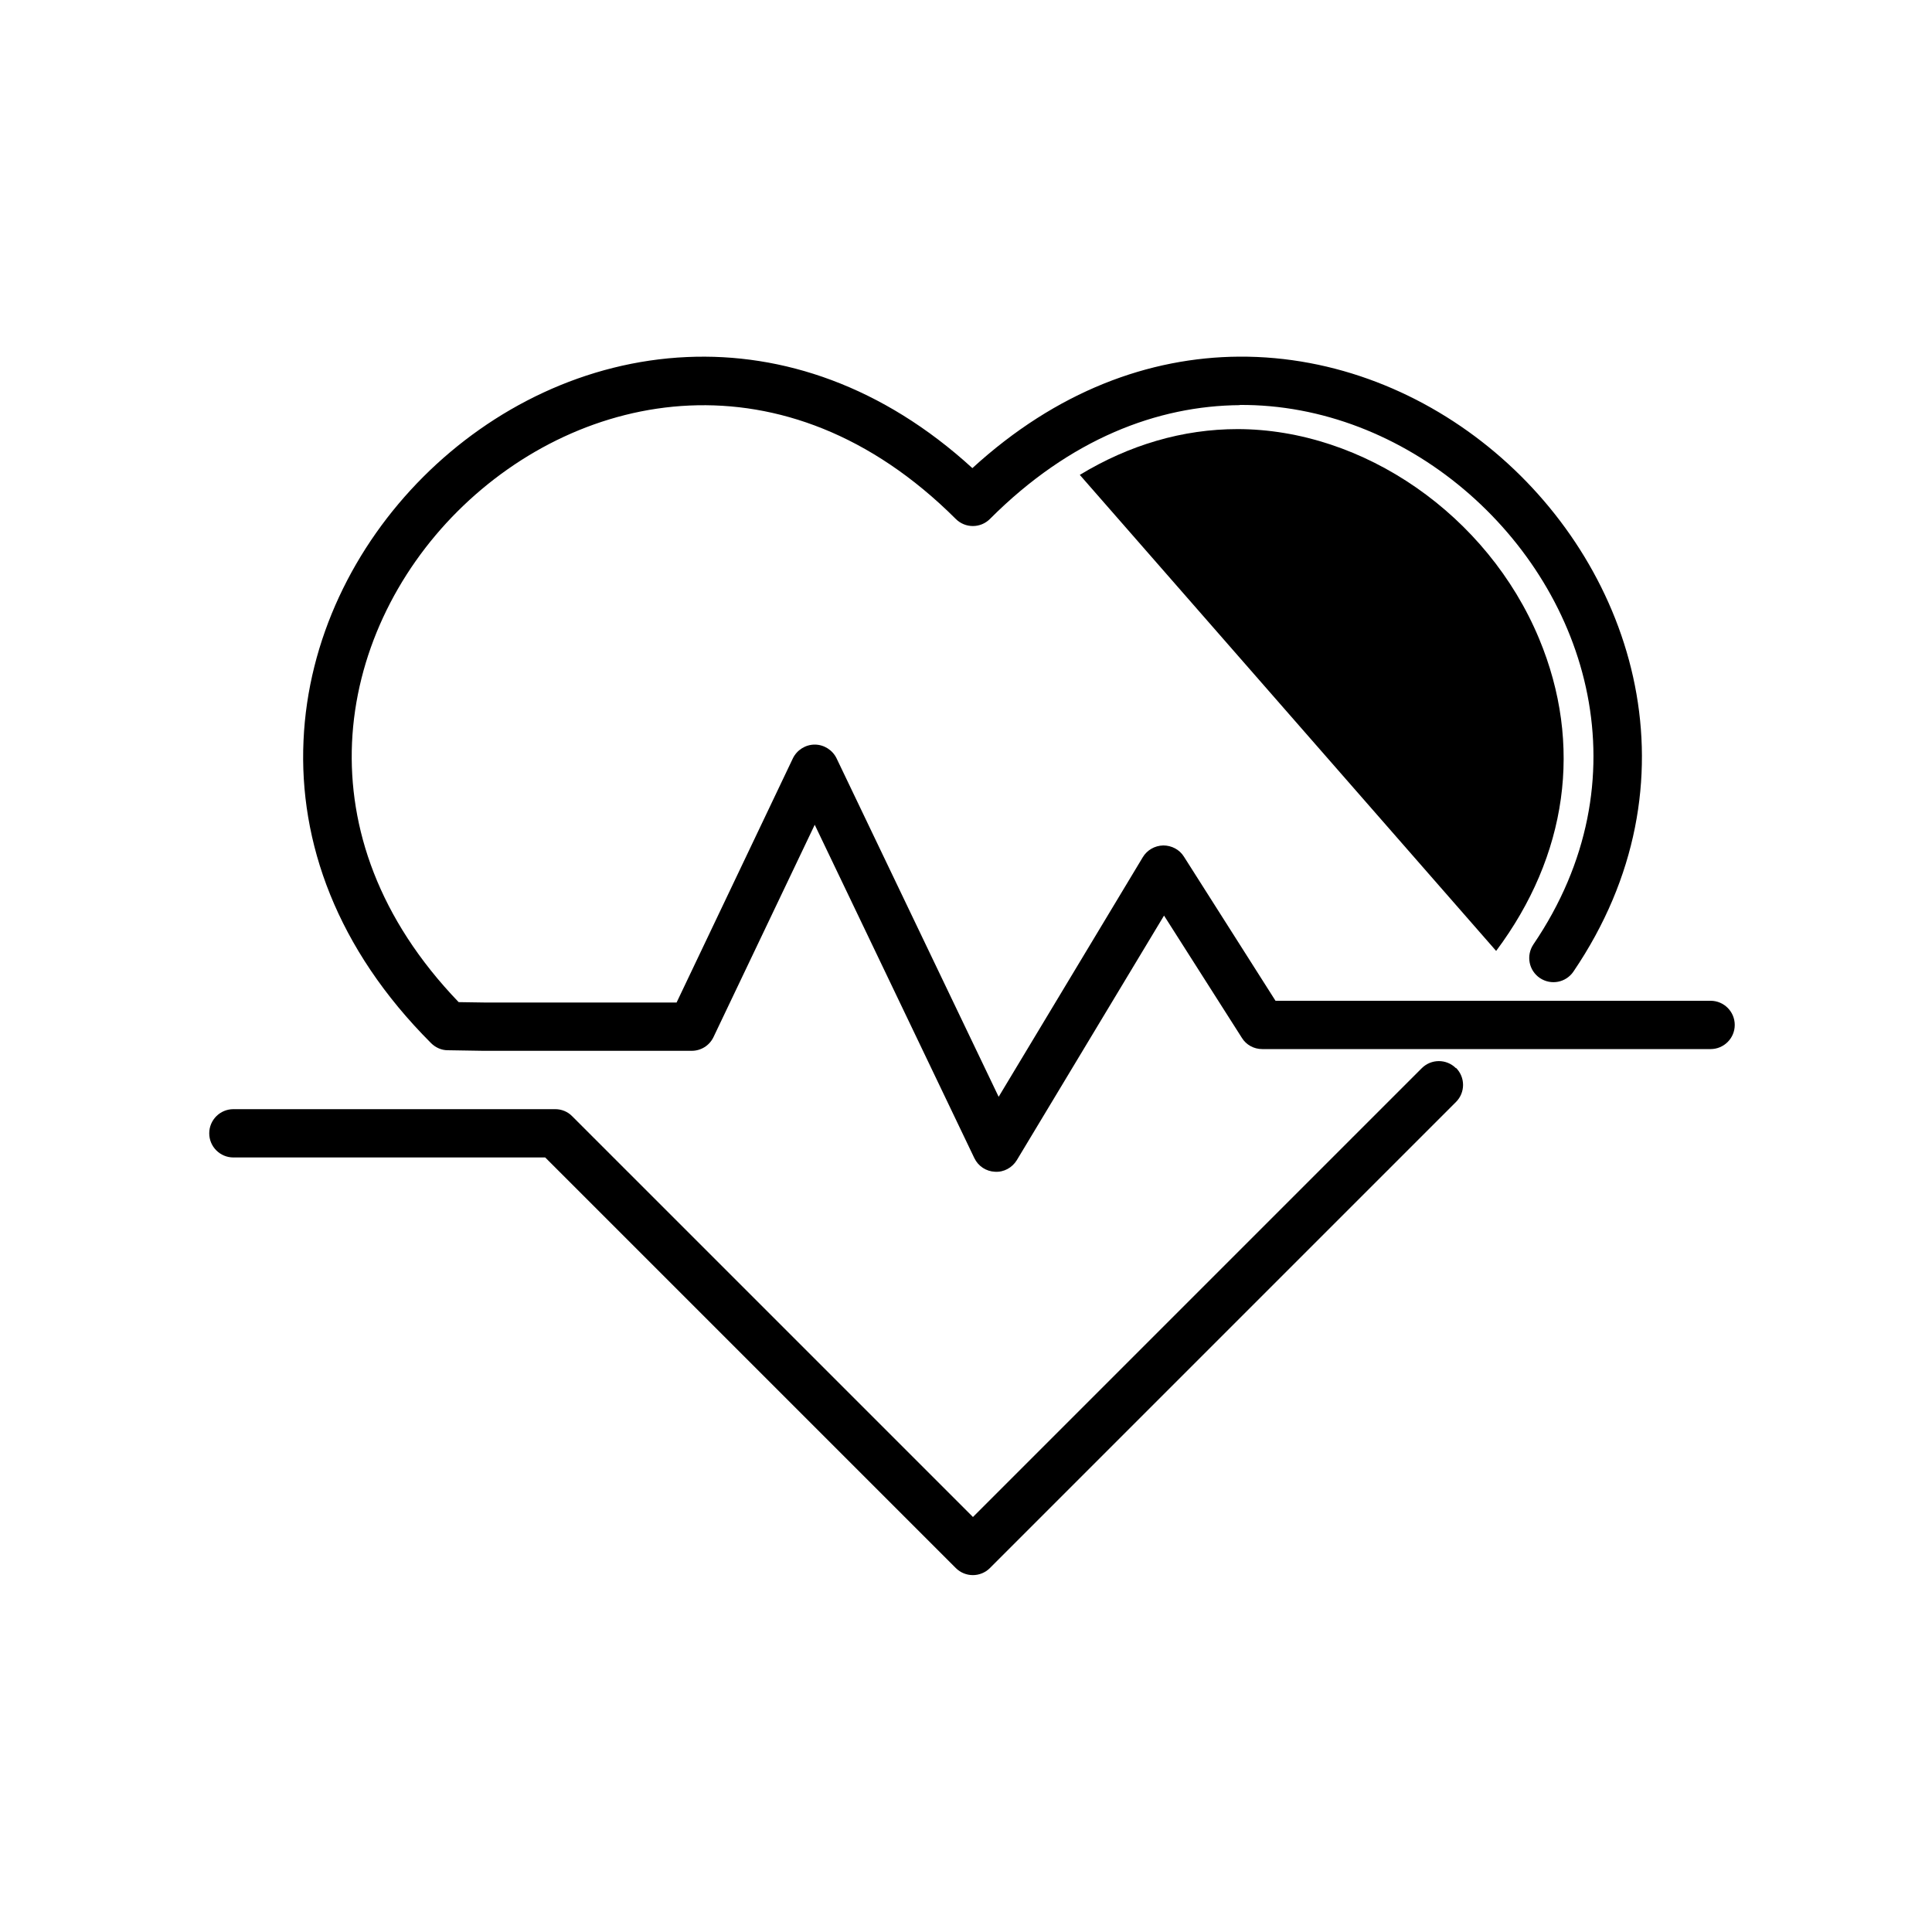
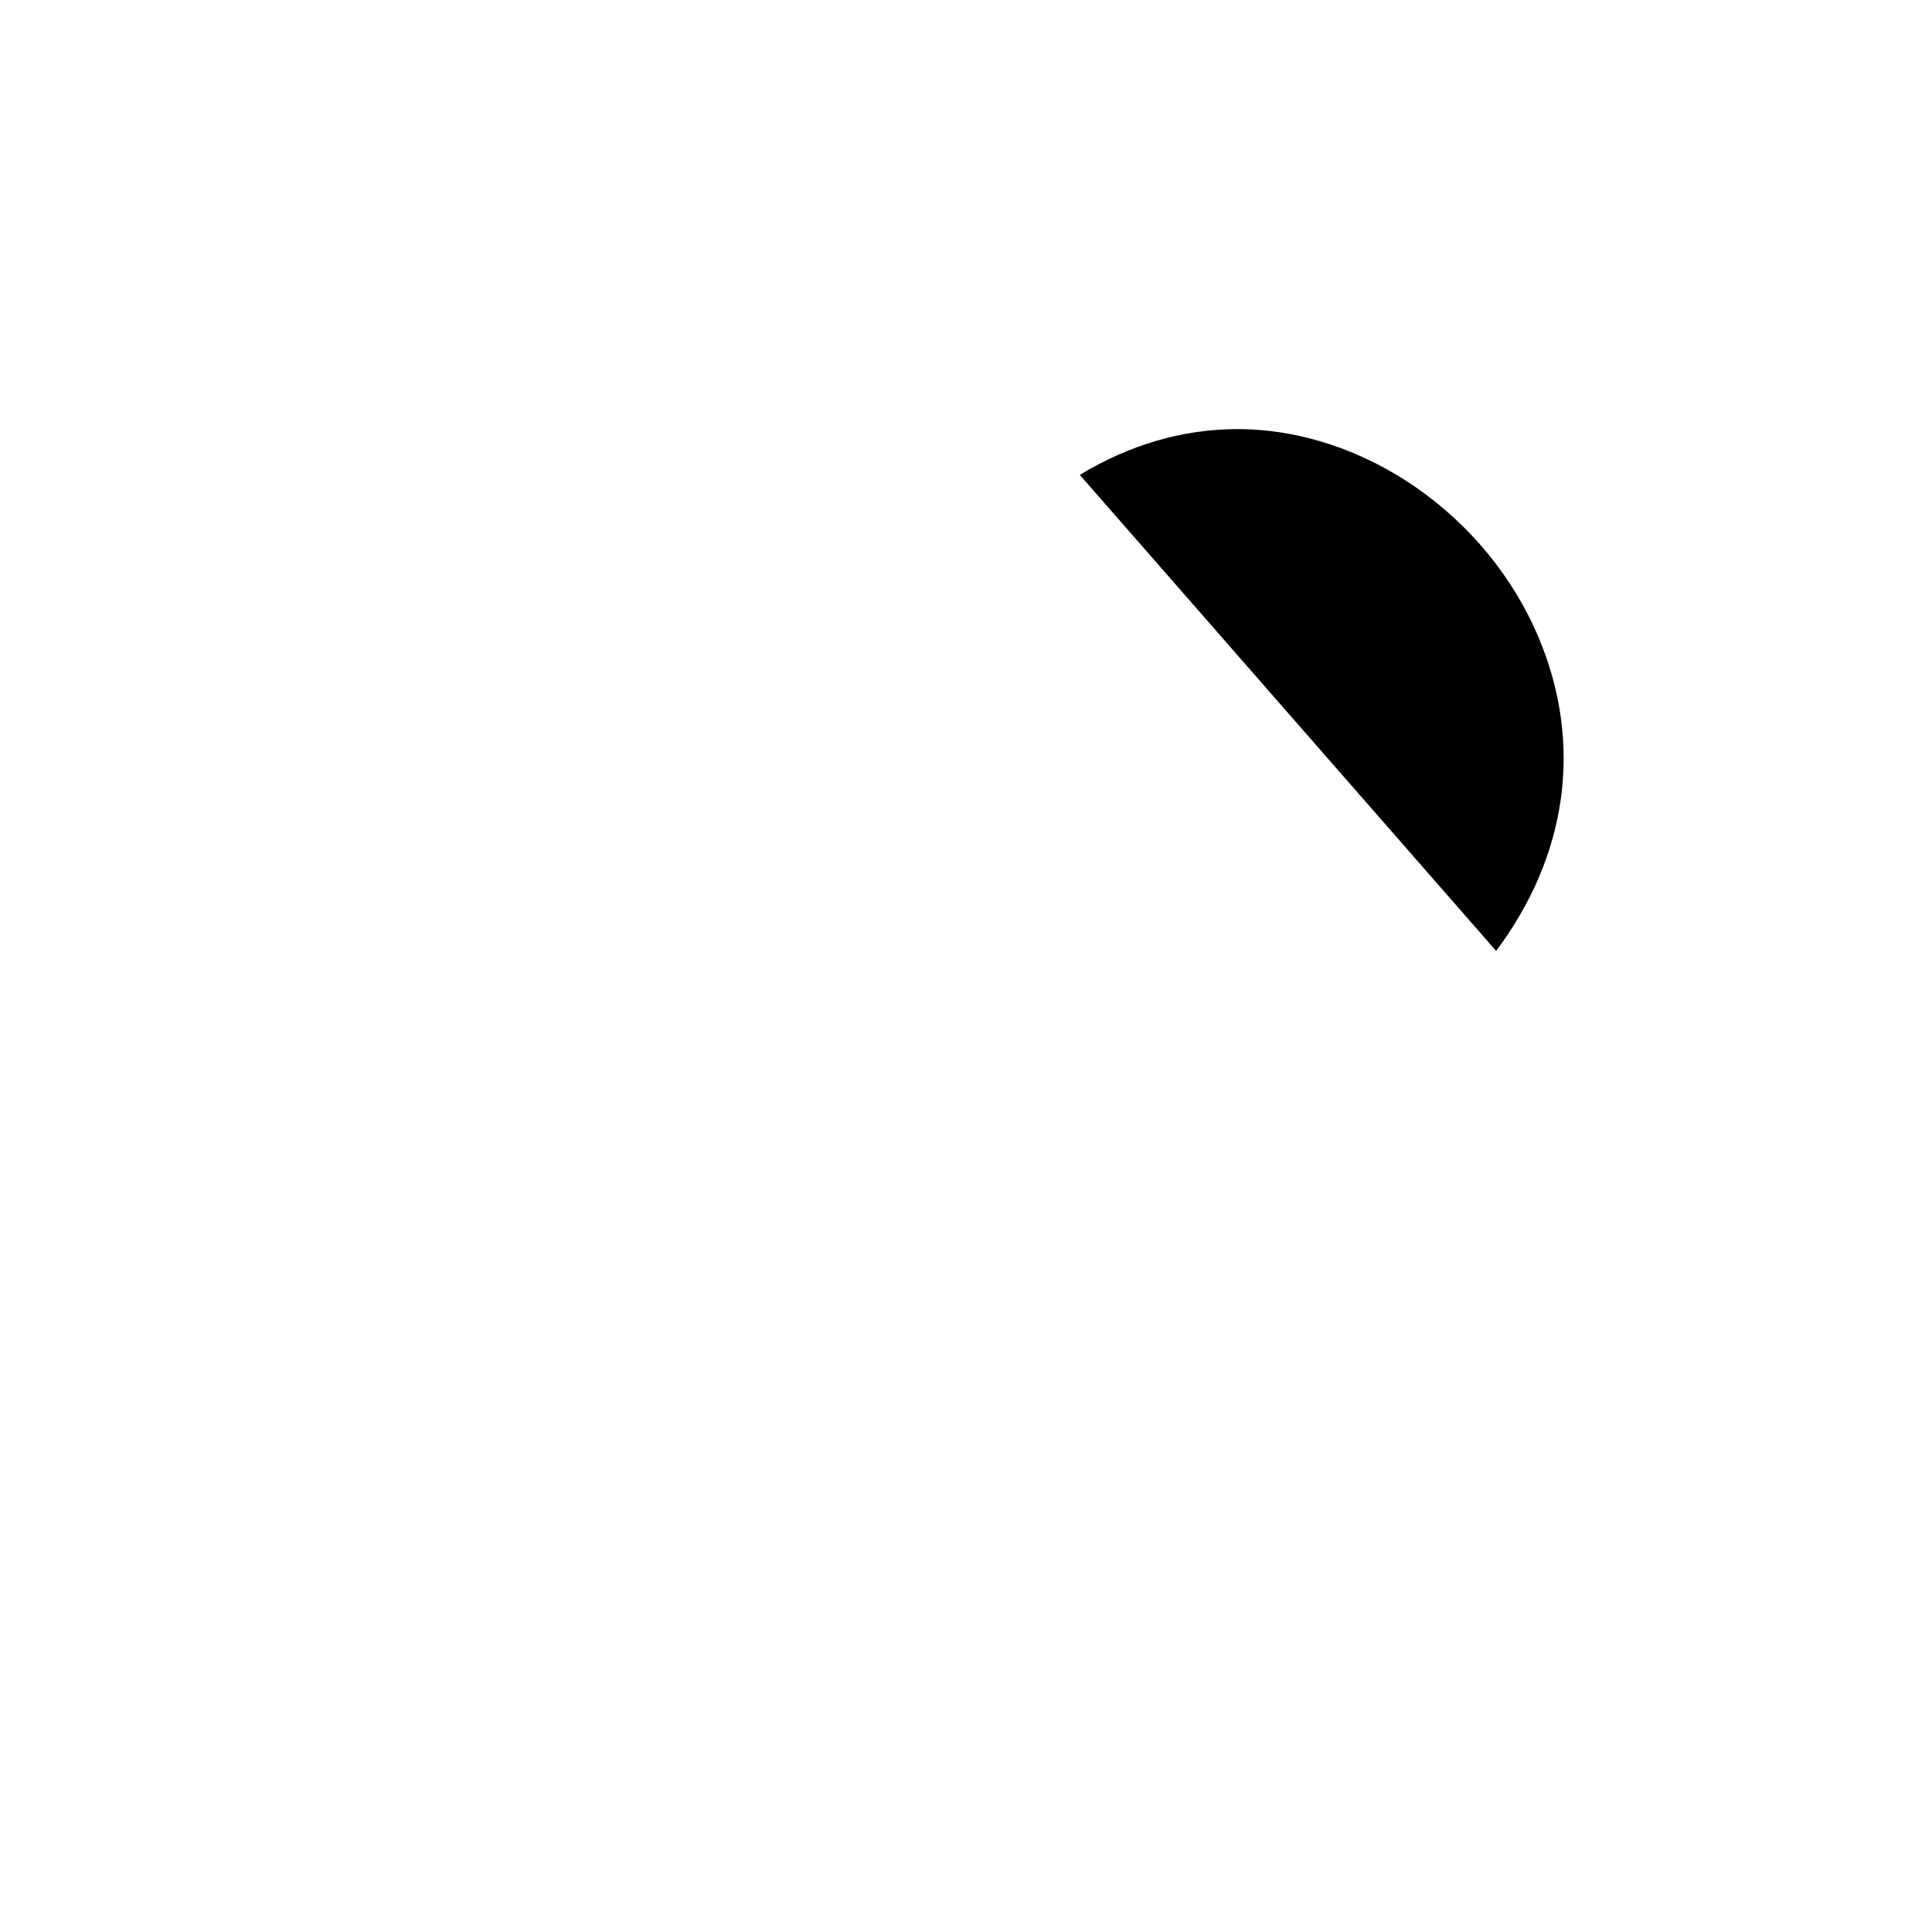
<svg xmlns="http://www.w3.org/2000/svg" id="Layer_1" version="1.1" viewBox="0 0 100 100">
-   <path class="ni0" d="M64.18,20.97c-4.25.03-8.79,1.73-12.94,5.89-.49.49-1.28.49-1.77,0-4.43-4.42-9.28-6.07-13.78-5.87-4.53.2-8.8,2.28-12,5.47s-5.27,7.47-5.47,11.99c-.19,4.38,1.36,9.09,5.52,13.42l1.34.02h9.94l6.02-12.64c.21-.43.65-.71,1.13-.71.48,0,.92.28,1.13.71l8.39,17.52,7.46-12.4c.22-.37.62-.6,1.06-.61.43,0,.84.21,1.07.58l4.74,7.46h22.52c.69,0,1.25.56,1.25,1.25s-.56,1.25-1.25,1.25h-23.21c-.43,0-.83-.22-1.05-.58l-4.03-6.33-7.62,12.66c-.24.39-.67.63-1.13.6-.46-.02-.87-.29-1.07-.71l-8.26-17.25-5.24,10.99c-.21.44-.65.71-1.13.71h-10.77s-1.86-.03-1.86-.03c-.32,0-.63-.14-.86-.37-4.89-4.89-6.84-10.41-6.6-15.66.23-5.22,2.61-10.06,6.2-13.65,3.59-3.59,8.43-5.97,13.65-6.2,4.93-.22,10.11,1.49,14.77,5.75,4.36-3.99,9.16-5.74,13.81-5.77,4.94-.03,9.6,1.88,13.24,4.95,7.27,6.13,10.69,17.11,4.06,26.88-.39.57-1.16.72-1.74.33-.57-.39-.72-1.16-.33-1.74,5.77-8.5,2.89-18.08-3.61-23.56-3.24-2.73-7.33-4.39-11.61-4.36ZM75.36,55.27c.49.49.49,1.28,0,1.77l-3.46,3.46s-.05.06-.08.08l-20.58,20.58c-.49.49-1.28.49-1.77,0l-21.25-21.25H12.08c-.69,0-1.25-.56-1.25-1.25s.56-1.25,1.25-1.25h16.66c.33,0,.65.13.88.37l20.74,20.74,19.61-19.61s.05-.06.08-.08l3.54-3.54c.49-.49,1.28-.49,1.77,0Z" />
  <path class="ni1" d="M64.06,22.21c-2.83,0-5.6.81-8.17,2.37l21.55,24.64c3.68-4.92,4.51-10.68,2.22-16.17-2.66-6.38-9.08-10.84-15.62-10.84h0Z" />
</svg>